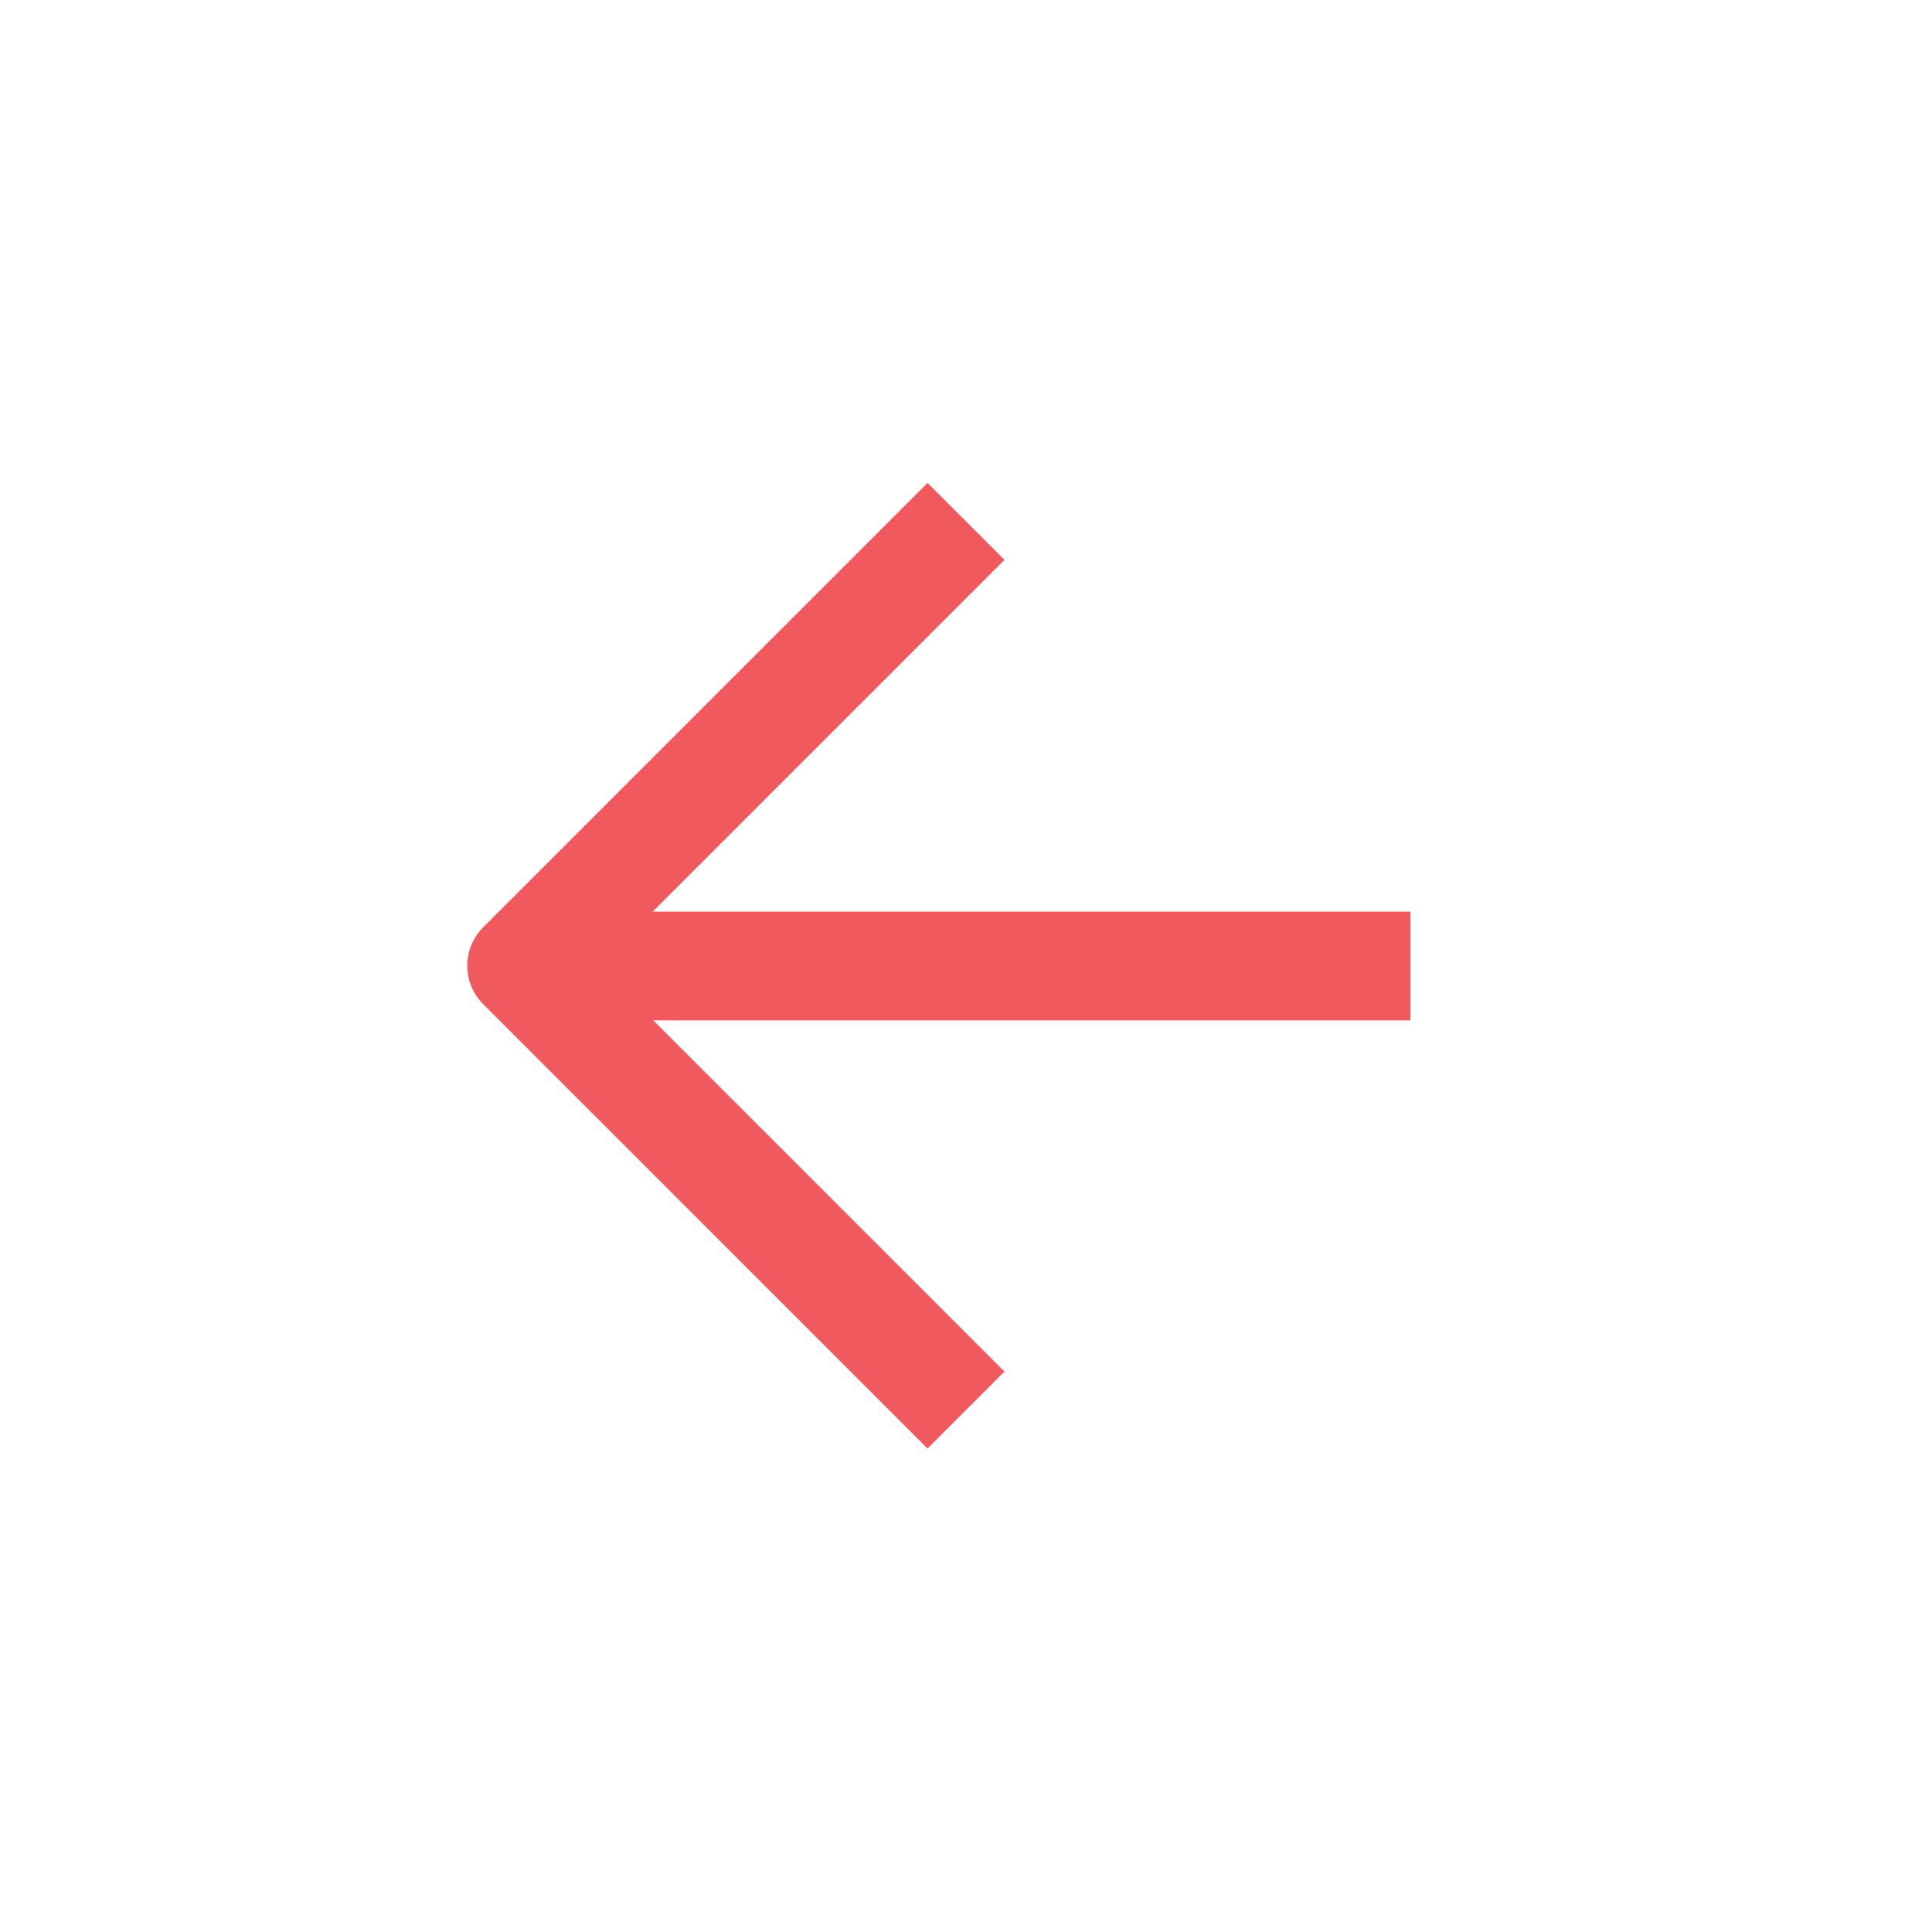
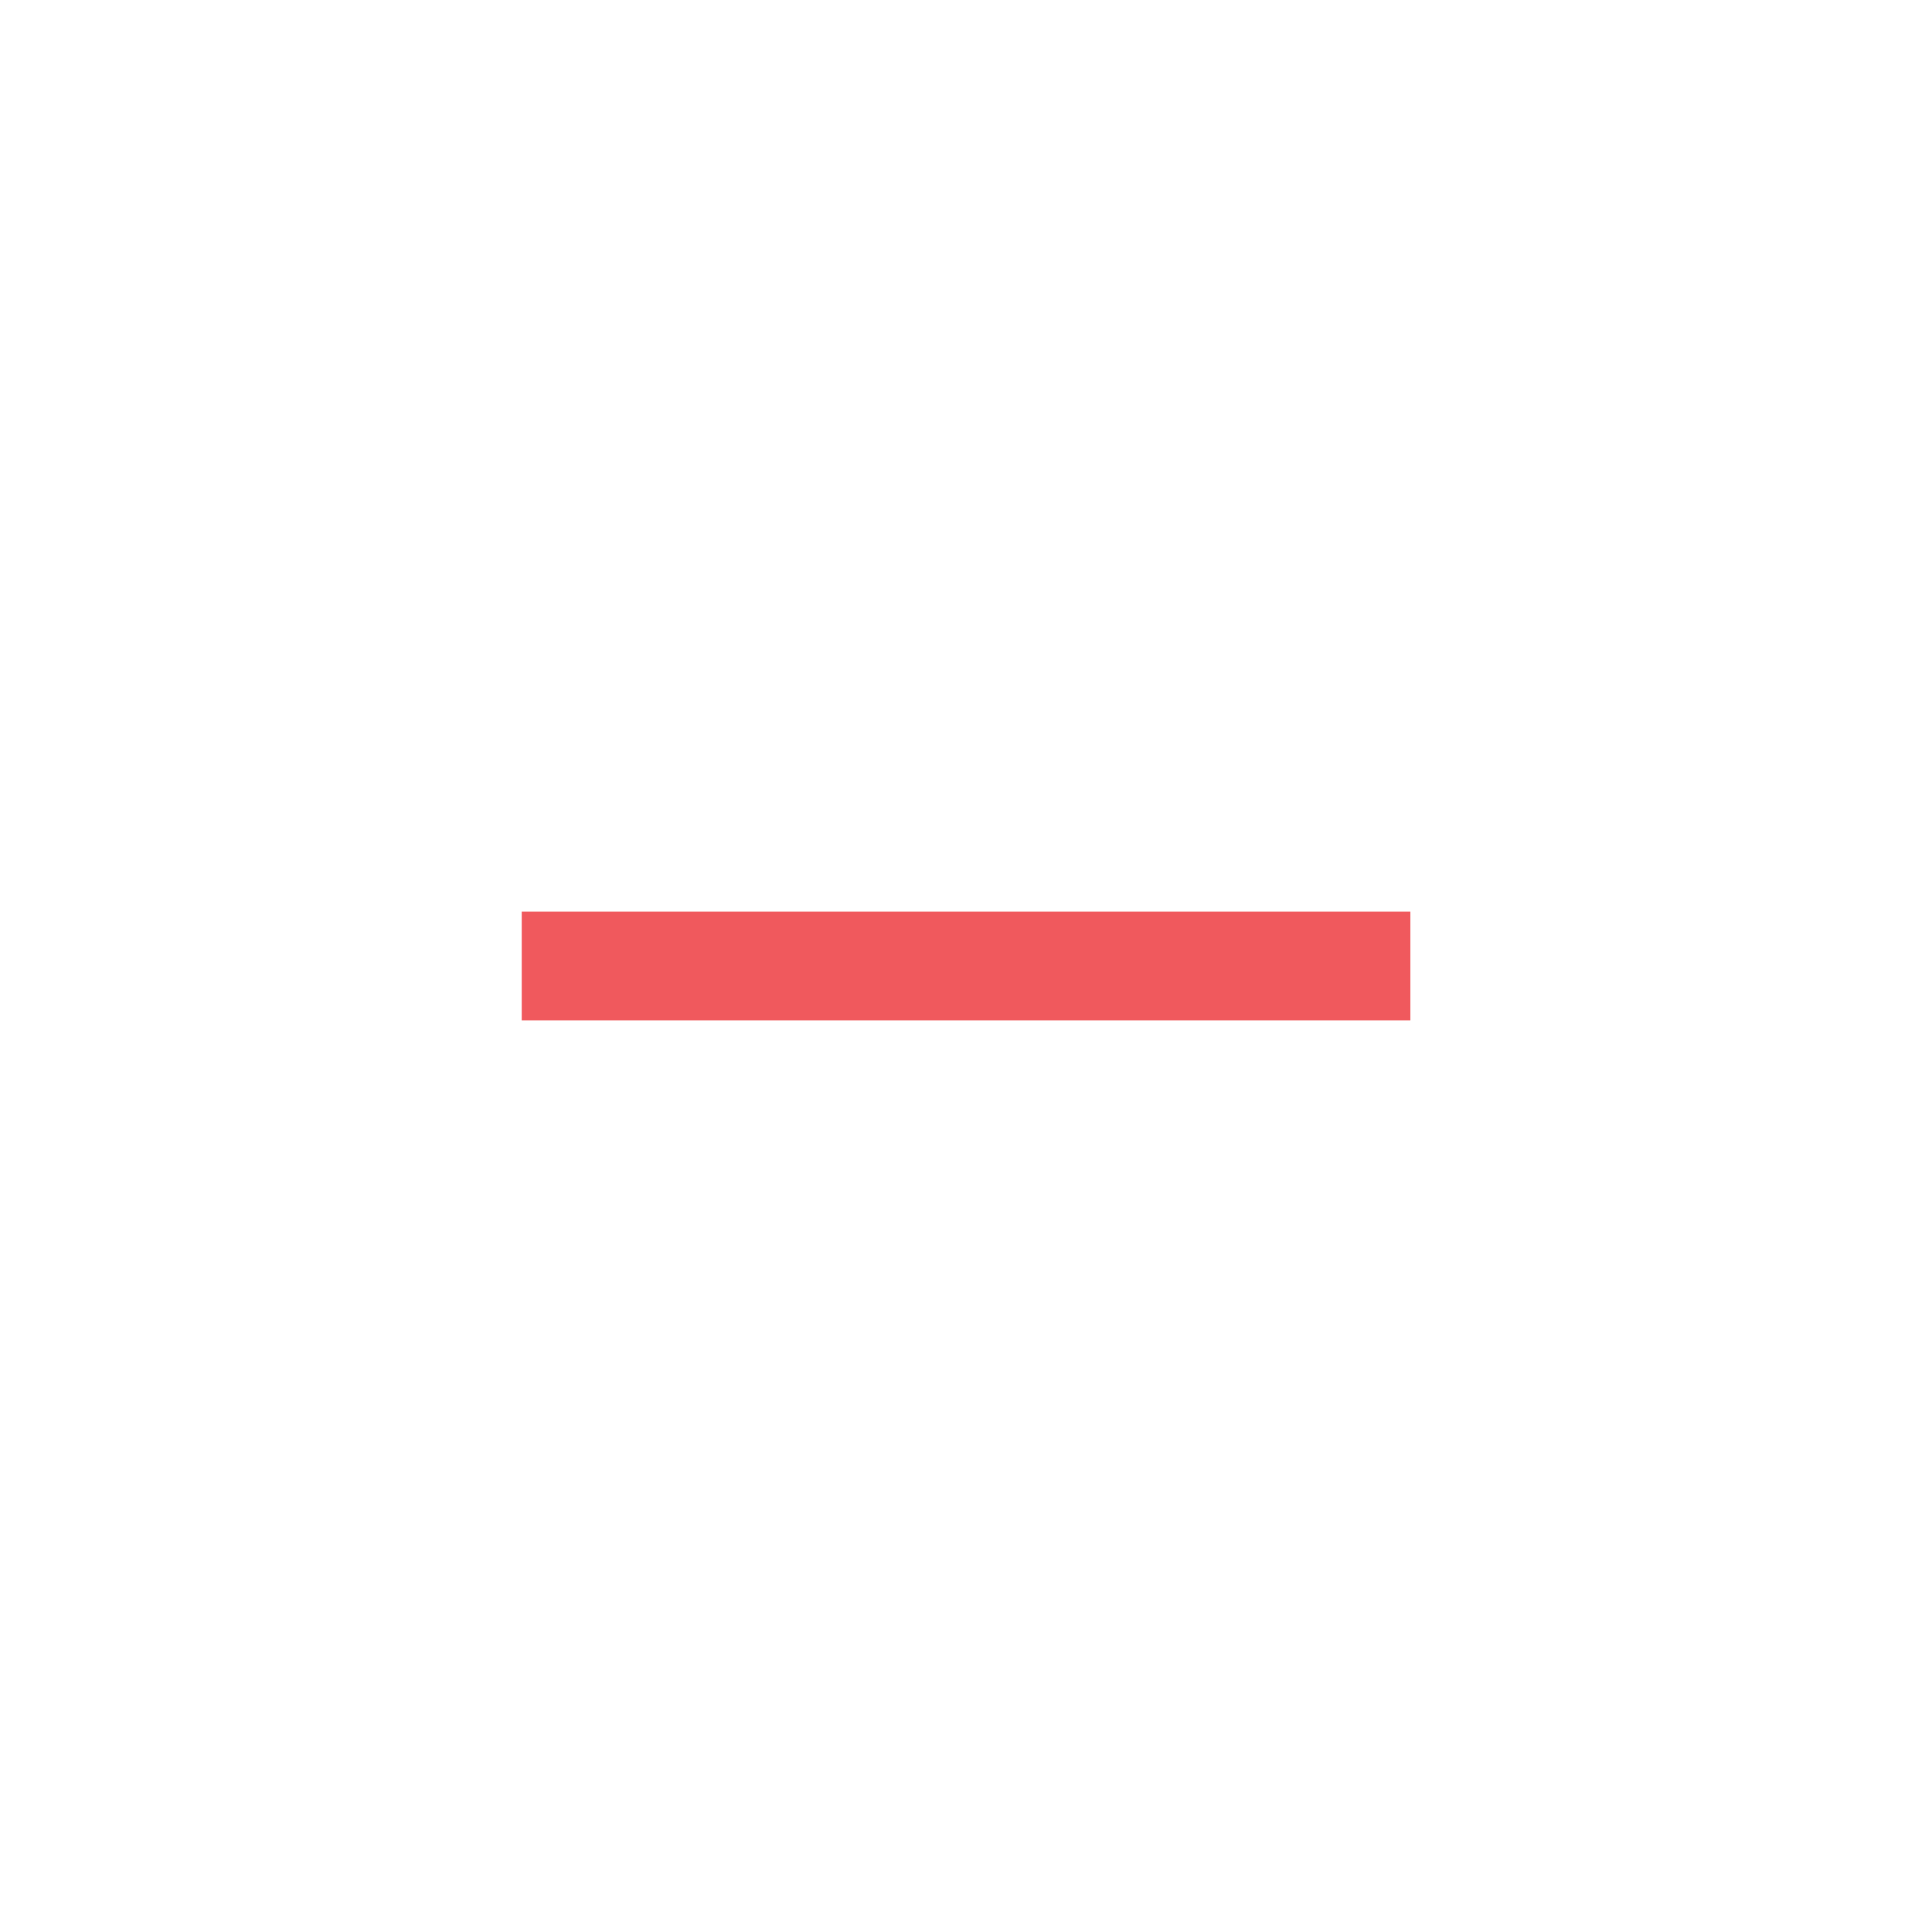
<svg xmlns="http://www.w3.org/2000/svg" width="50" height="50" viewBox="0 0 50 50" fill="none">
  <path d="M36.5 25L13.502 25" stroke="#F0595D" stroke-width="2.816" stroke-linejoin="round" />
-   <path d="M25 36.492L13.501 24.993L25 13.494" stroke="#F0595D" stroke-width="2.816" stroke-linejoin="round" />
</svg>